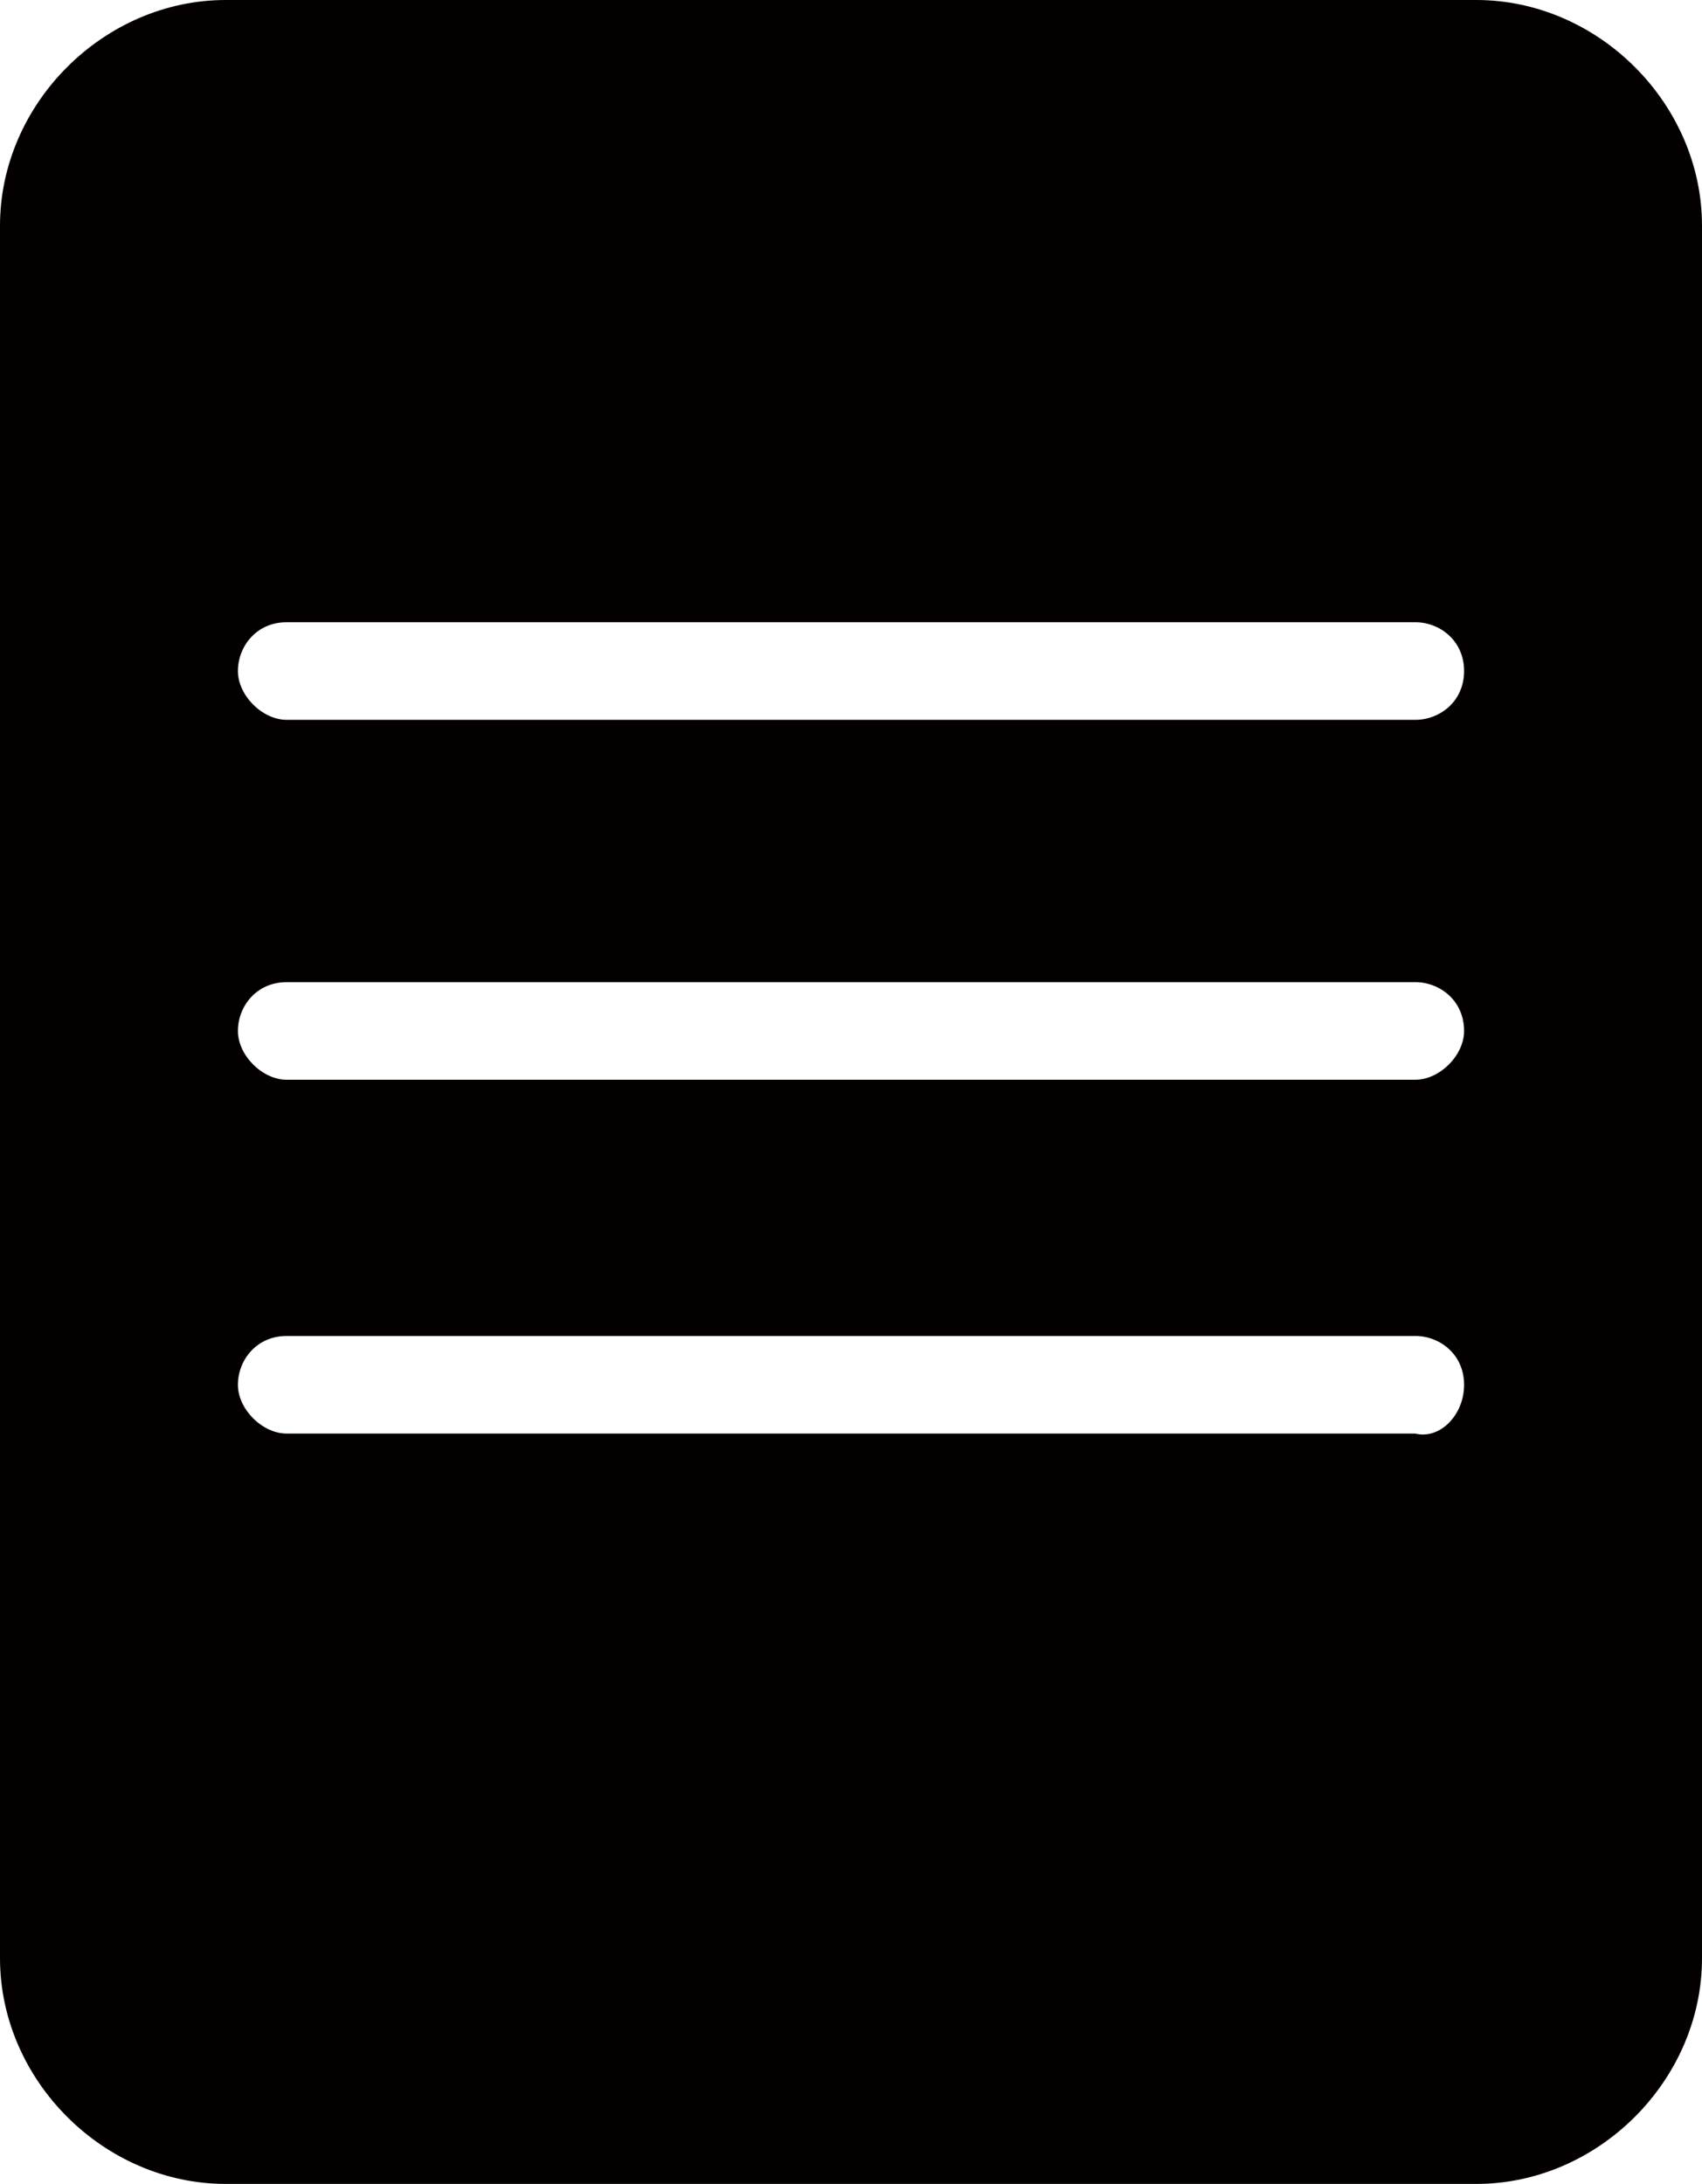
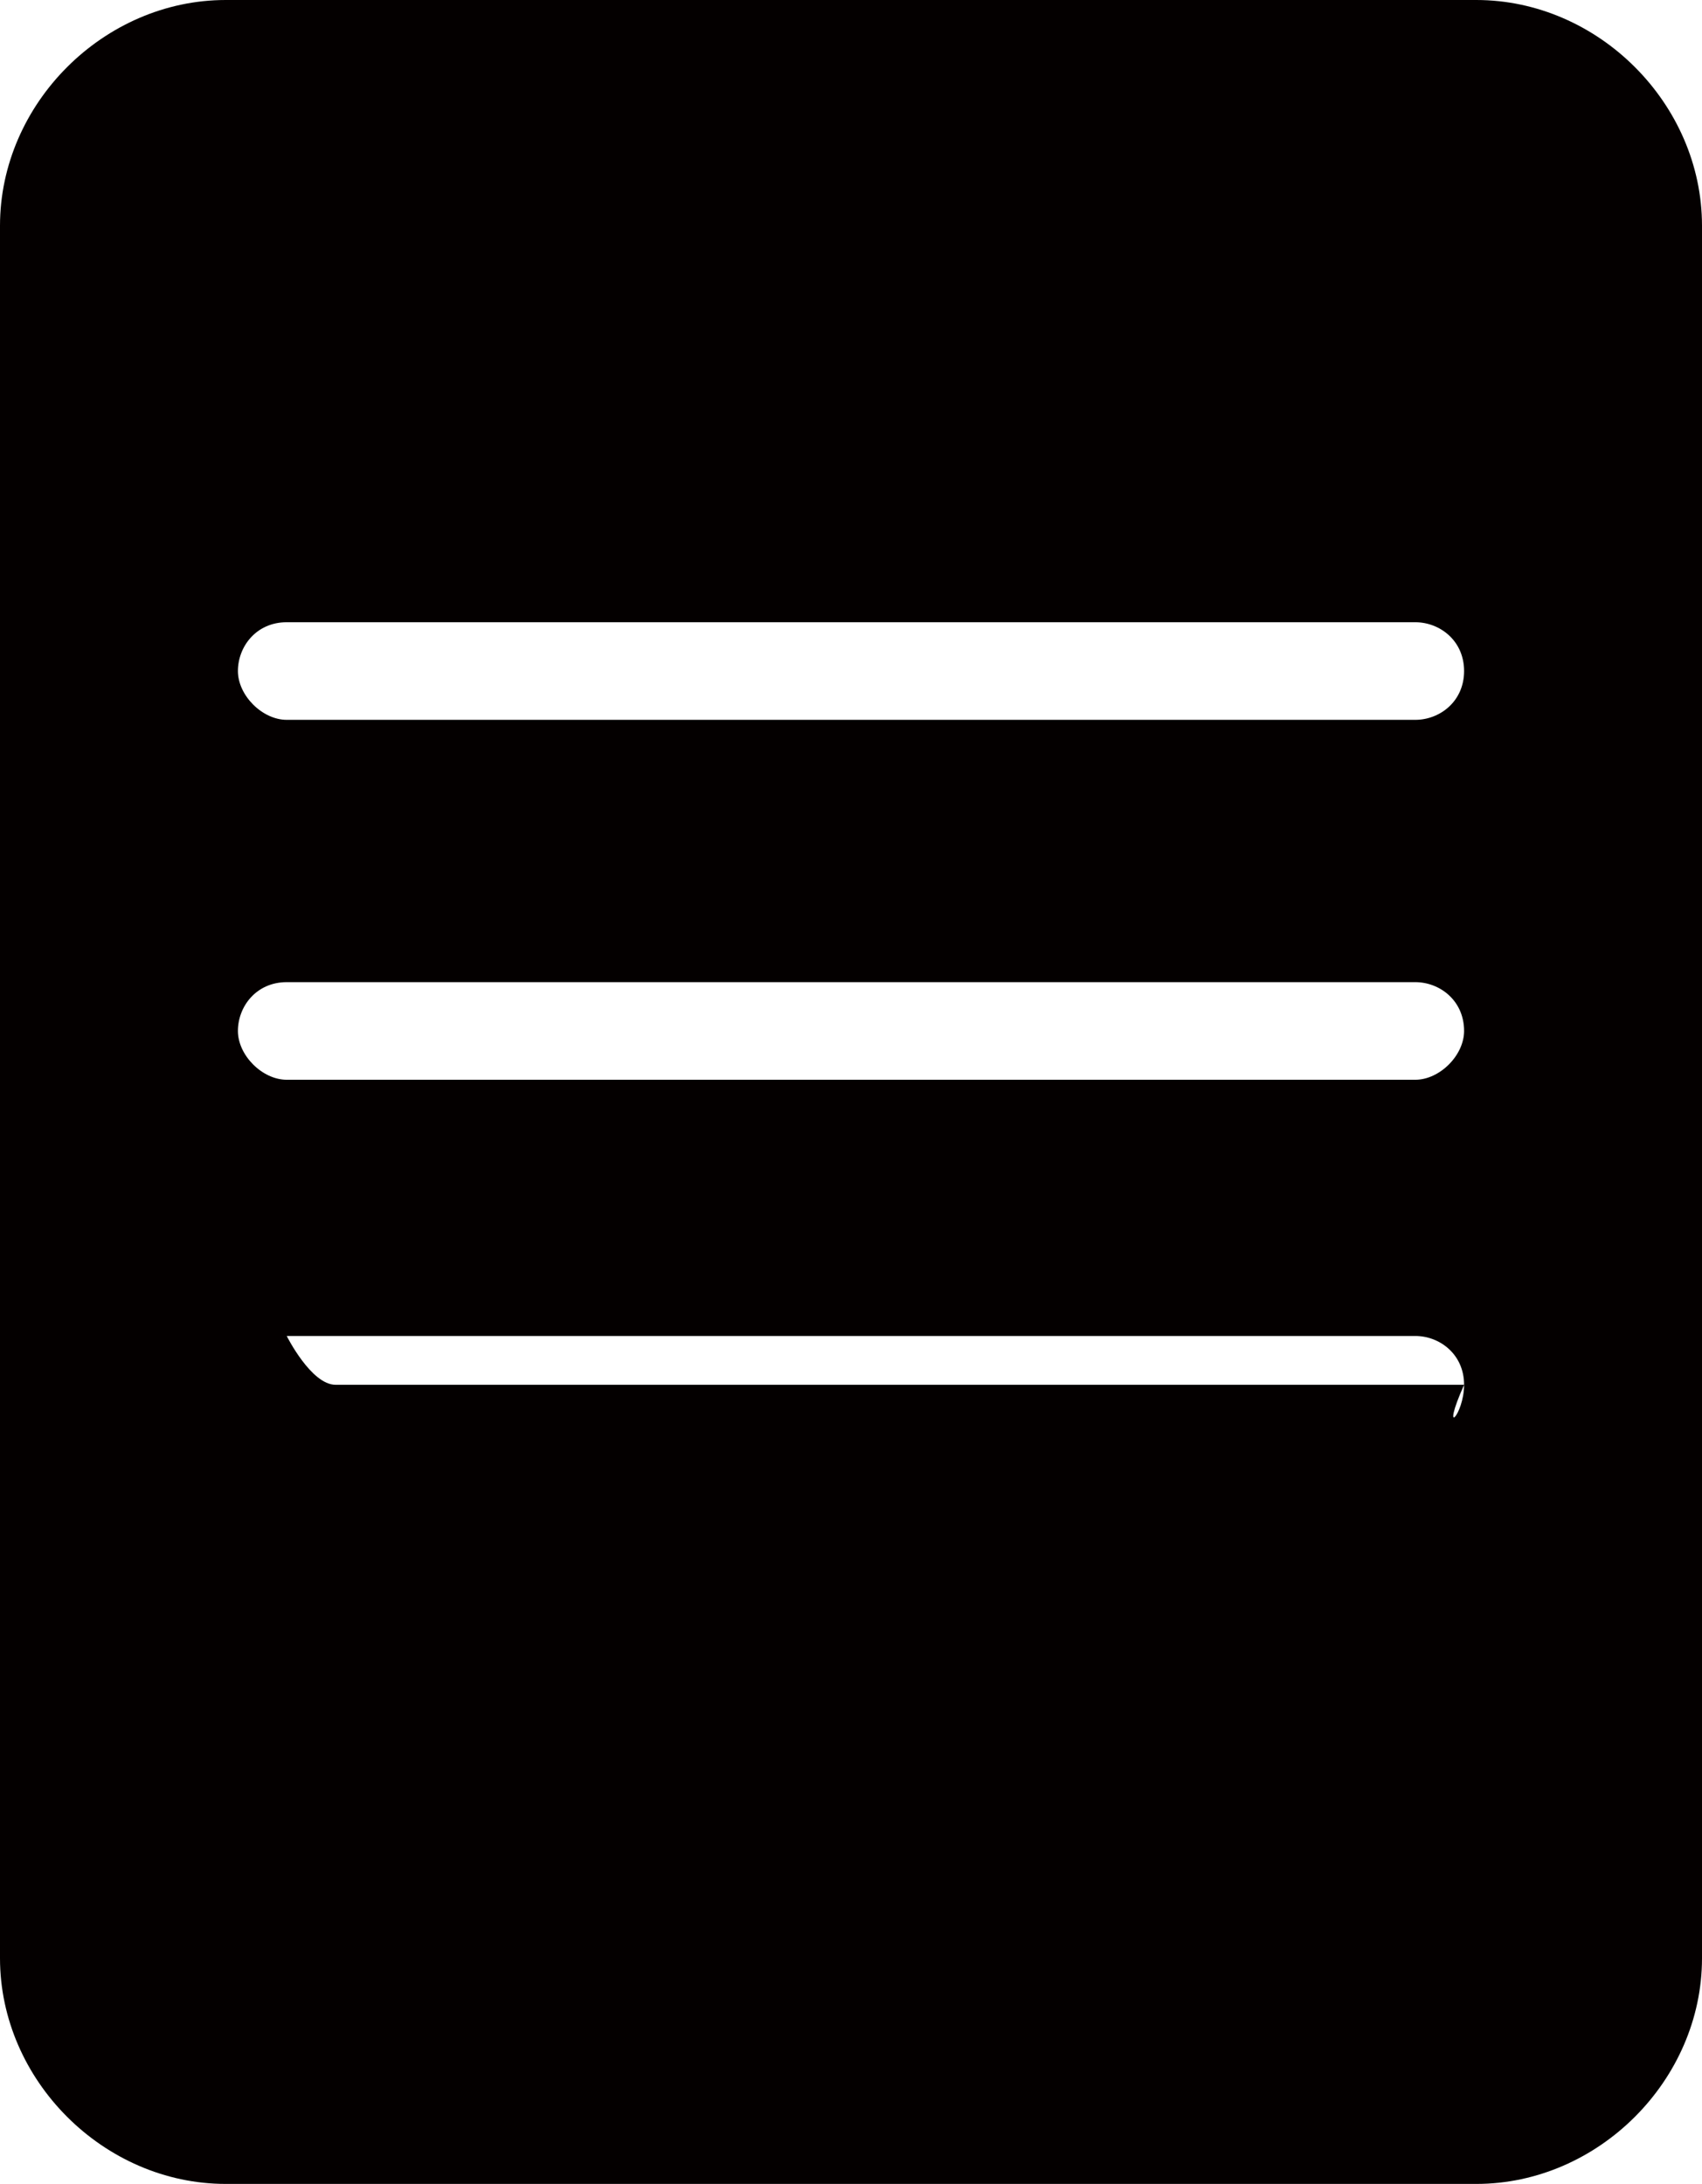
<svg xmlns="http://www.w3.org/2000/svg" version="1.1" id="_图层_1" x="0px" y="0px" viewBox="0 0 27.9 35.8" style="enable-background:new 0 0 27.9 35.8;" xml:space="preserve">
  <style type="text/css">
	.st0{fill:#040000;}
</style>
-   <path class="st0" d="M3.7,0h20.5c2,0,3.7,1.7,3.7,3.7v28.4c0,2-1.7,3.7-3.7,3.7H3.7c-2,0-3.7-1.7-3.7-3.7V3.7C0,1.7,1.7,0,3.7,0z   M24,16.9c0-0.5-0.4-0.8-0.8-0.8H4.7c-0.5,0-0.8,0.4-0.8,0.8s0.4,0.8,0.8,0.8h18.5C23.6,17.7,24,17.3,24,16.9z M24,11  c0-0.5-0.4-0.8-0.8-0.8H4.7c-0.5,0-0.8,0.4-0.8,0.8s0.4,0.8,0.8,0.8h18.5C23.6,11.8,24,11.5,24,11z M24,22.7c0-0.5-0.4-0.8-0.8-0.8  H4.7c-0.5,0-0.8,0.4-0.8,0.8s0.4,0.8,0.8,0.8h18.5C23.6,23.6,24,23.2,24,22.7z" />
+   <path class="st0" d="M3.7,0h20.5c2,0,3.7,1.7,3.7,3.7v28.4c0,2-1.7,3.7-3.7,3.7H3.7c-2,0-3.7-1.7-3.7-3.7V3.7C0,1.7,1.7,0,3.7,0z   M24,16.9c0-0.5-0.4-0.8-0.8-0.8H4.7c-0.5,0-0.8,0.4-0.8,0.8s0.4,0.8,0.8,0.8h18.5C23.6,17.7,24,17.3,24,16.9z M24,11  c0-0.5-0.4-0.8-0.8-0.8H4.7c-0.5,0-0.8,0.4-0.8,0.8s0.4,0.8,0.8,0.8h18.5C23.6,11.8,24,11.5,24,11z M24,22.7c0-0.5-0.4-0.8-0.8-0.8  H4.7s0.4,0.8,0.8,0.8h18.5C23.6,23.6,24,23.2,24,22.7z" />
</svg>